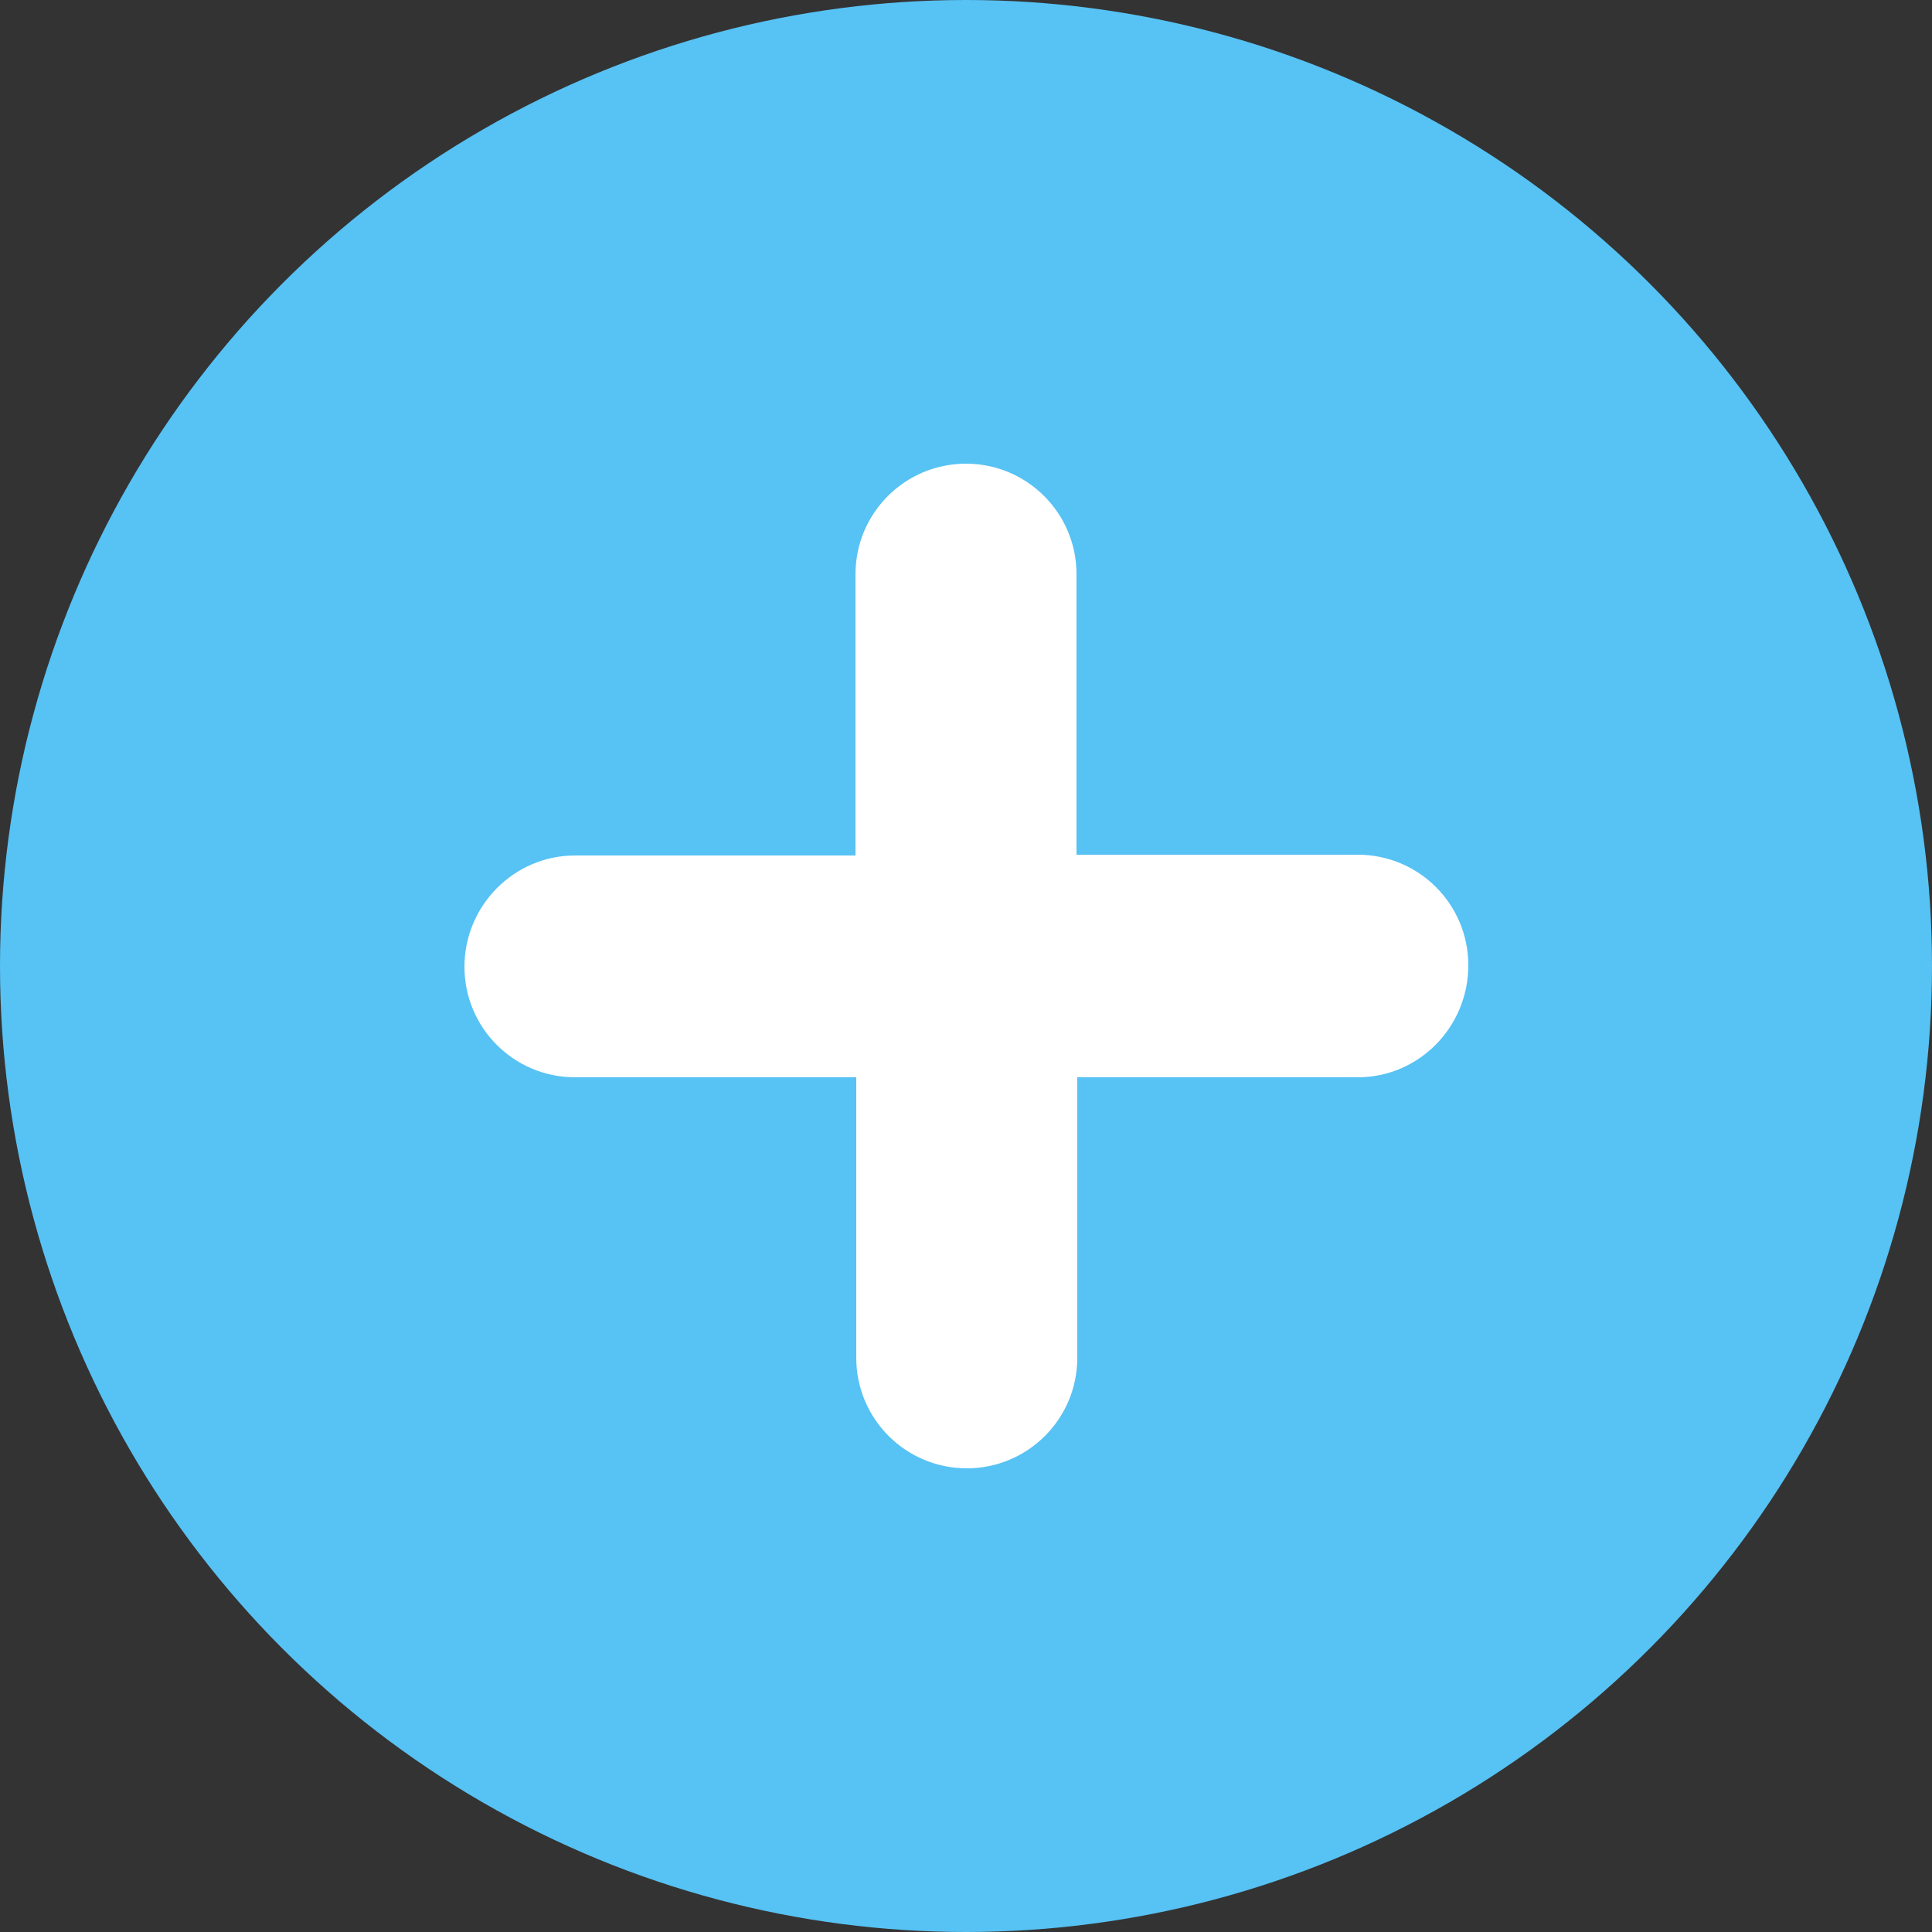
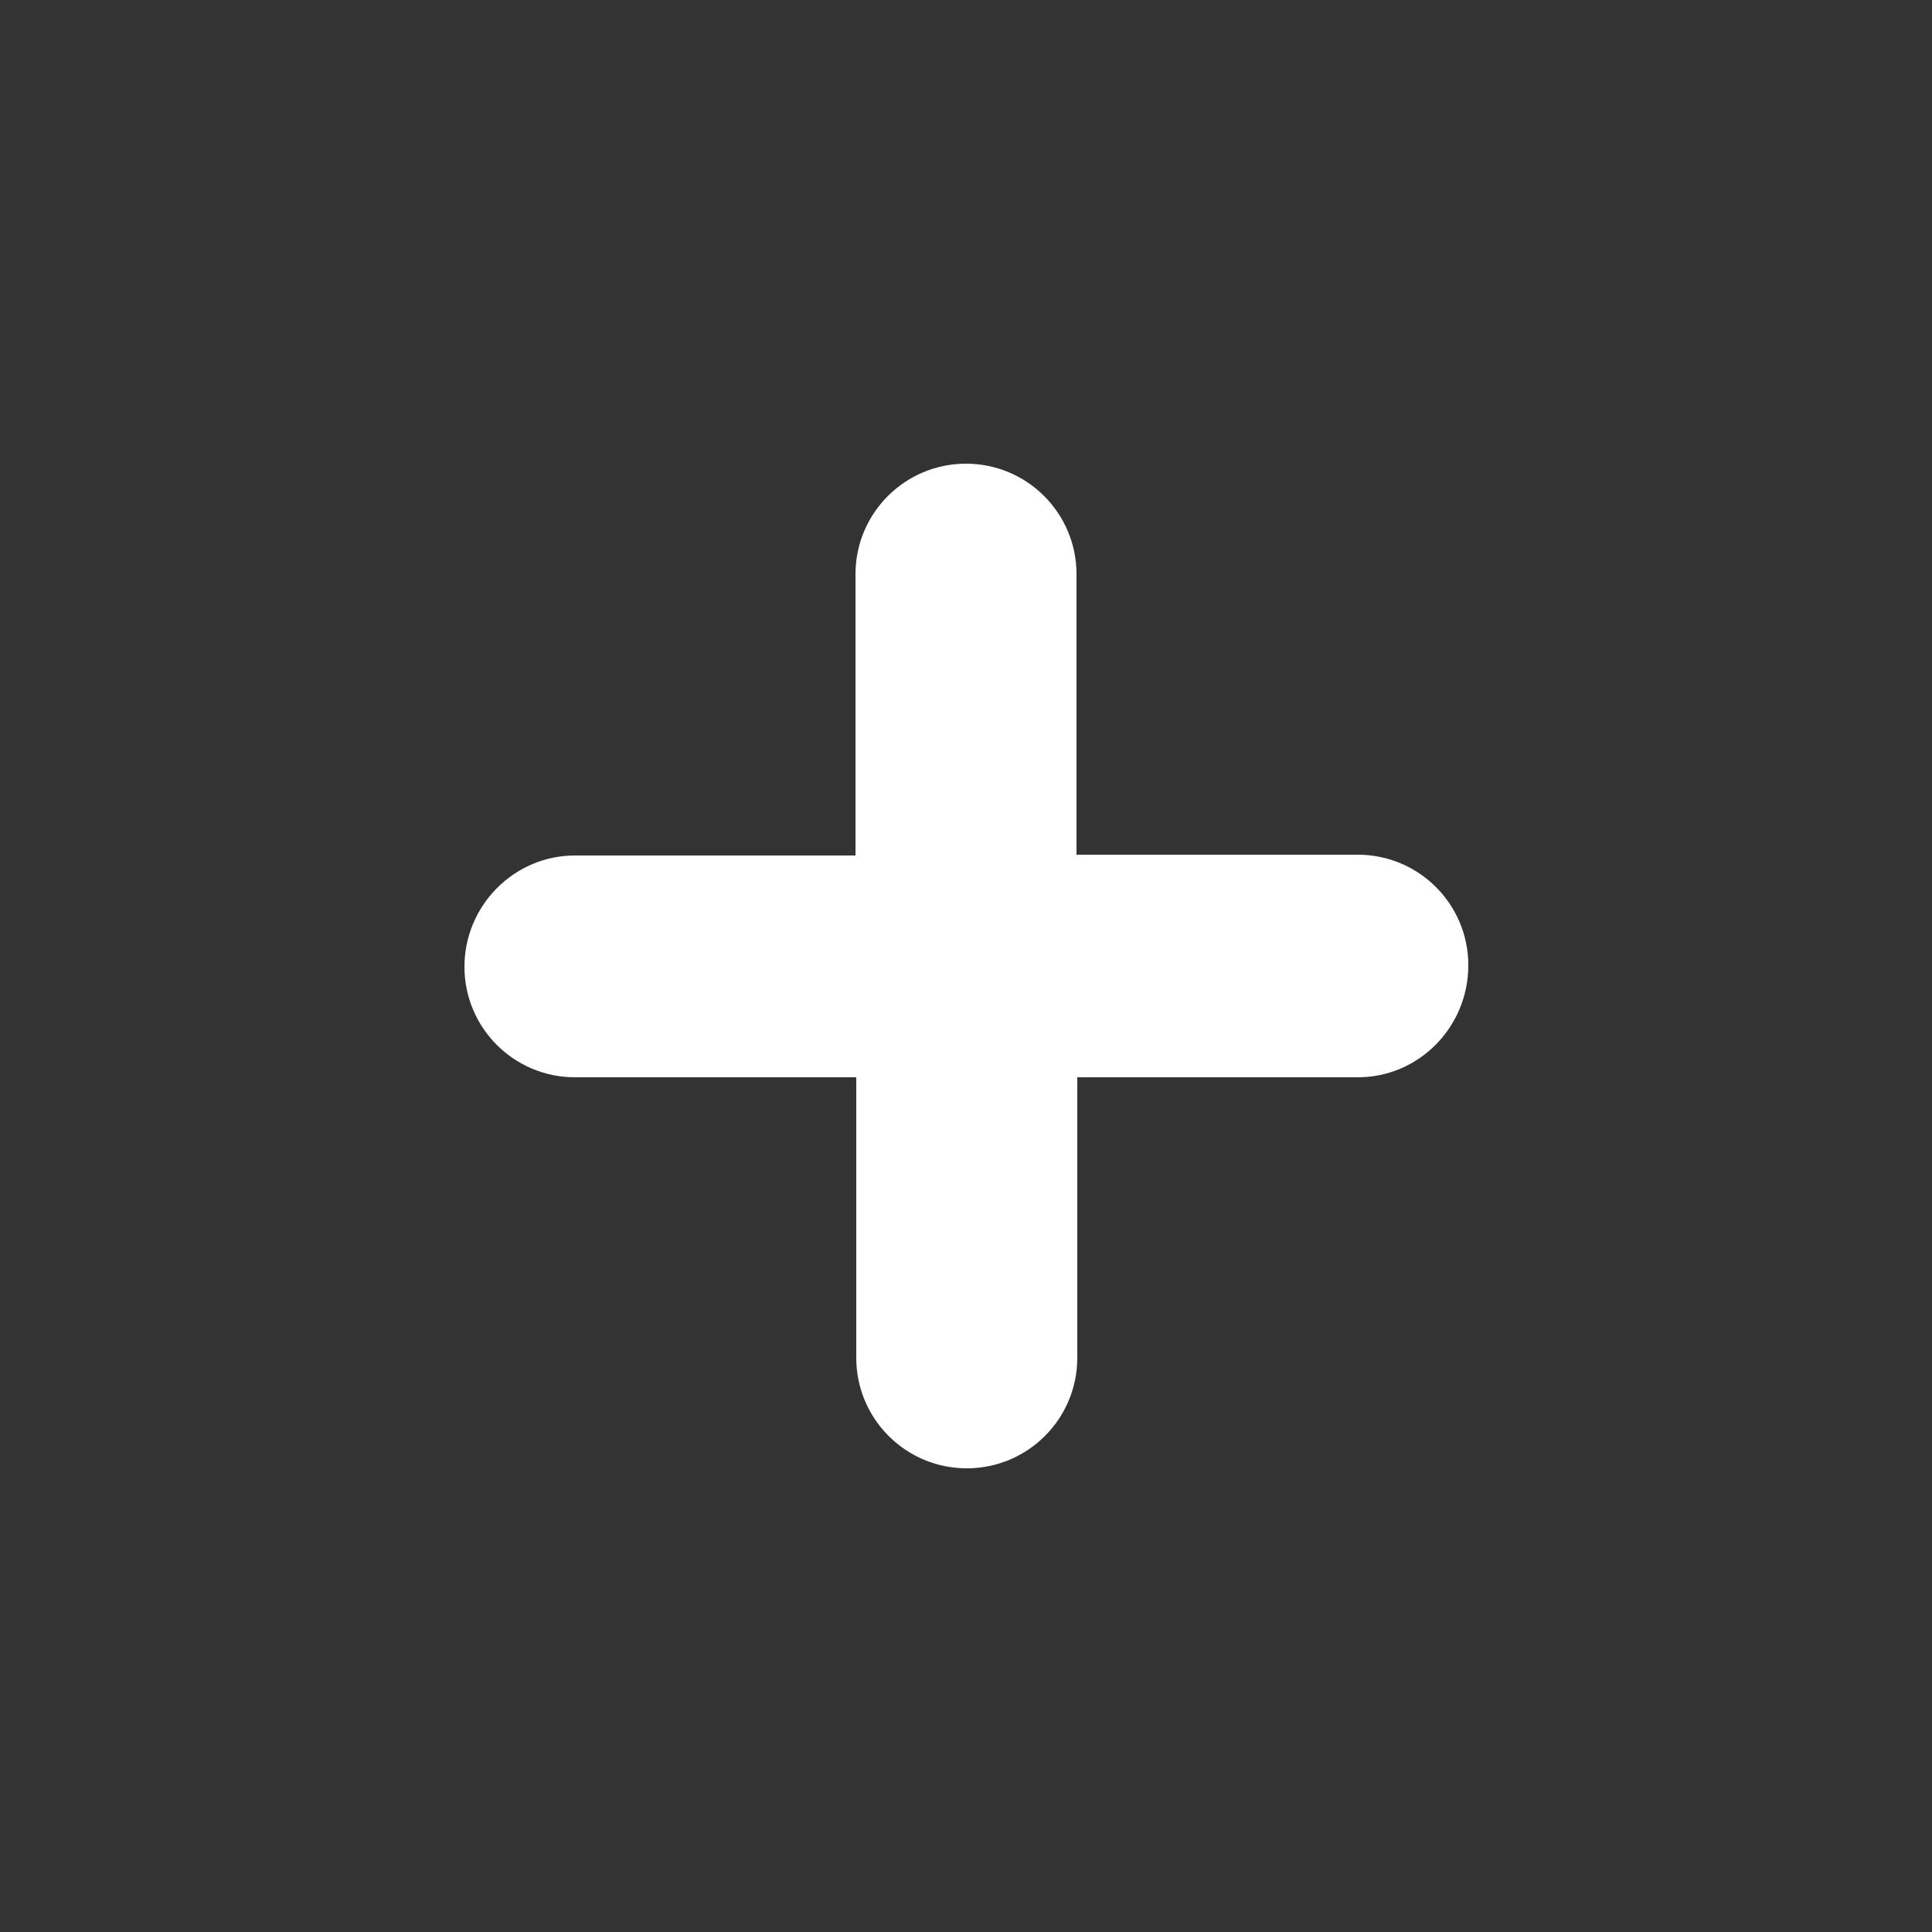
<svg xmlns="http://www.w3.org/2000/svg" id="a" data-name="レイヤー 1" viewBox="0 0 25 25">
  <rect x="0" y="0" width="25" height="25" fill="#333333" stroke="none" />
-   <circle cx="12.5" cy="12.5" r="12.5" style="fill: #57c2f4; stroke-width: 0px;" />
  <path d="m17.57,13.94h-3.63v3.63c0,.79-.64,1.43-1.43,1.43h0c-.79,0-1.43-.64-1.43-1.43v-3.63h-3.64c-.79,0-1.43-.64-1.43-1.43h0c0-.79.64-1.44,1.43-1.44h3.63v-3.64c0-.79.64-1.43,1.43-1.43h0c.79,0,1.43.64,1.43,1.43v3.63h3.64c.79,0,1.43.64,1.43,1.43h0c0,.8-.64,1.45-1.43,1.45Z" style="fill: #fff; fill-rule: evenodd; stroke-width: 0px;" />
</svg>